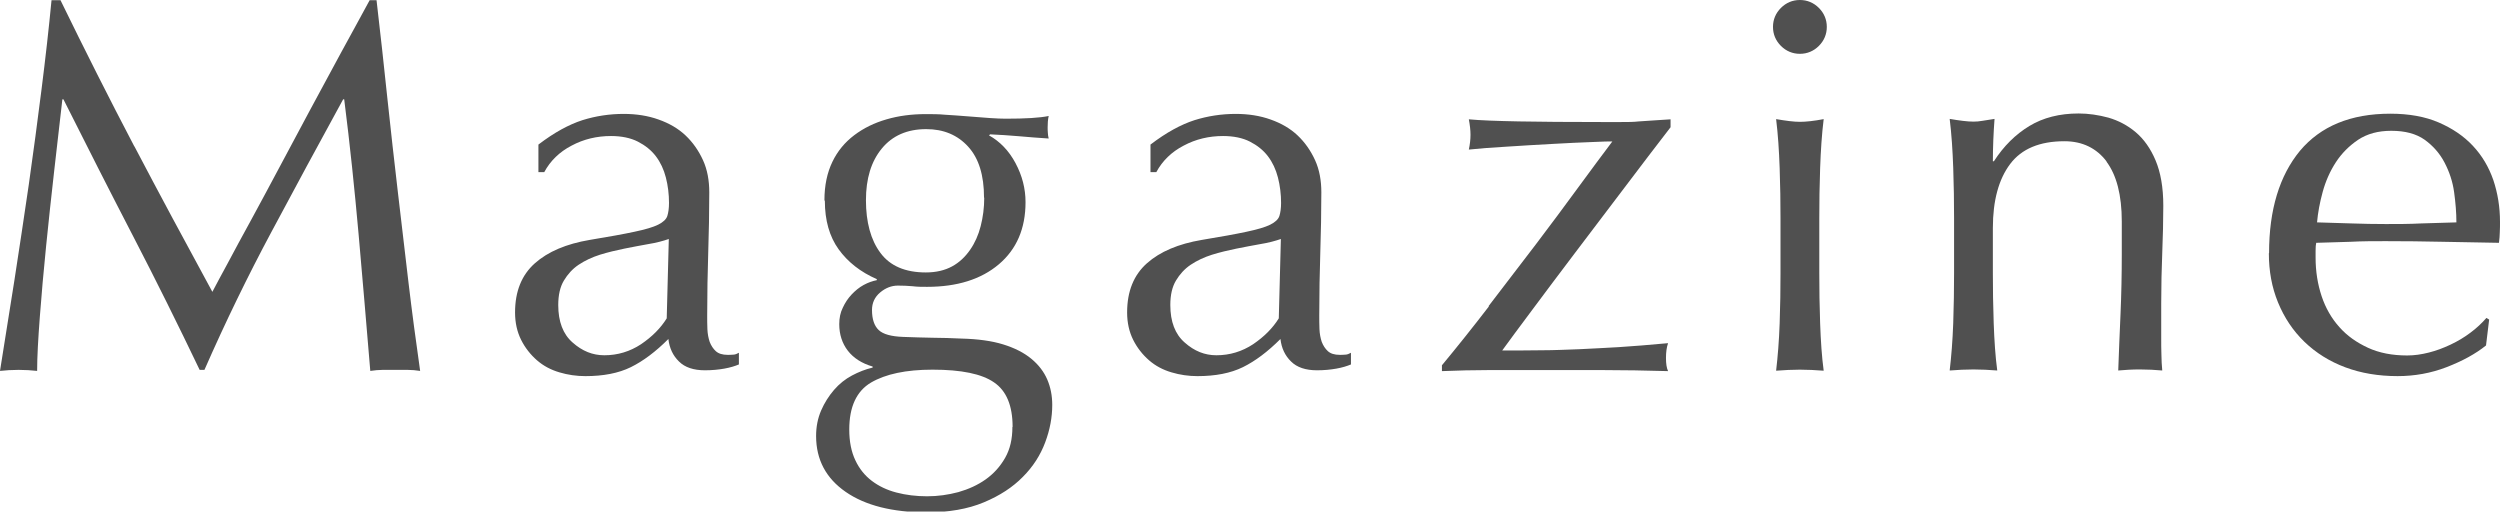
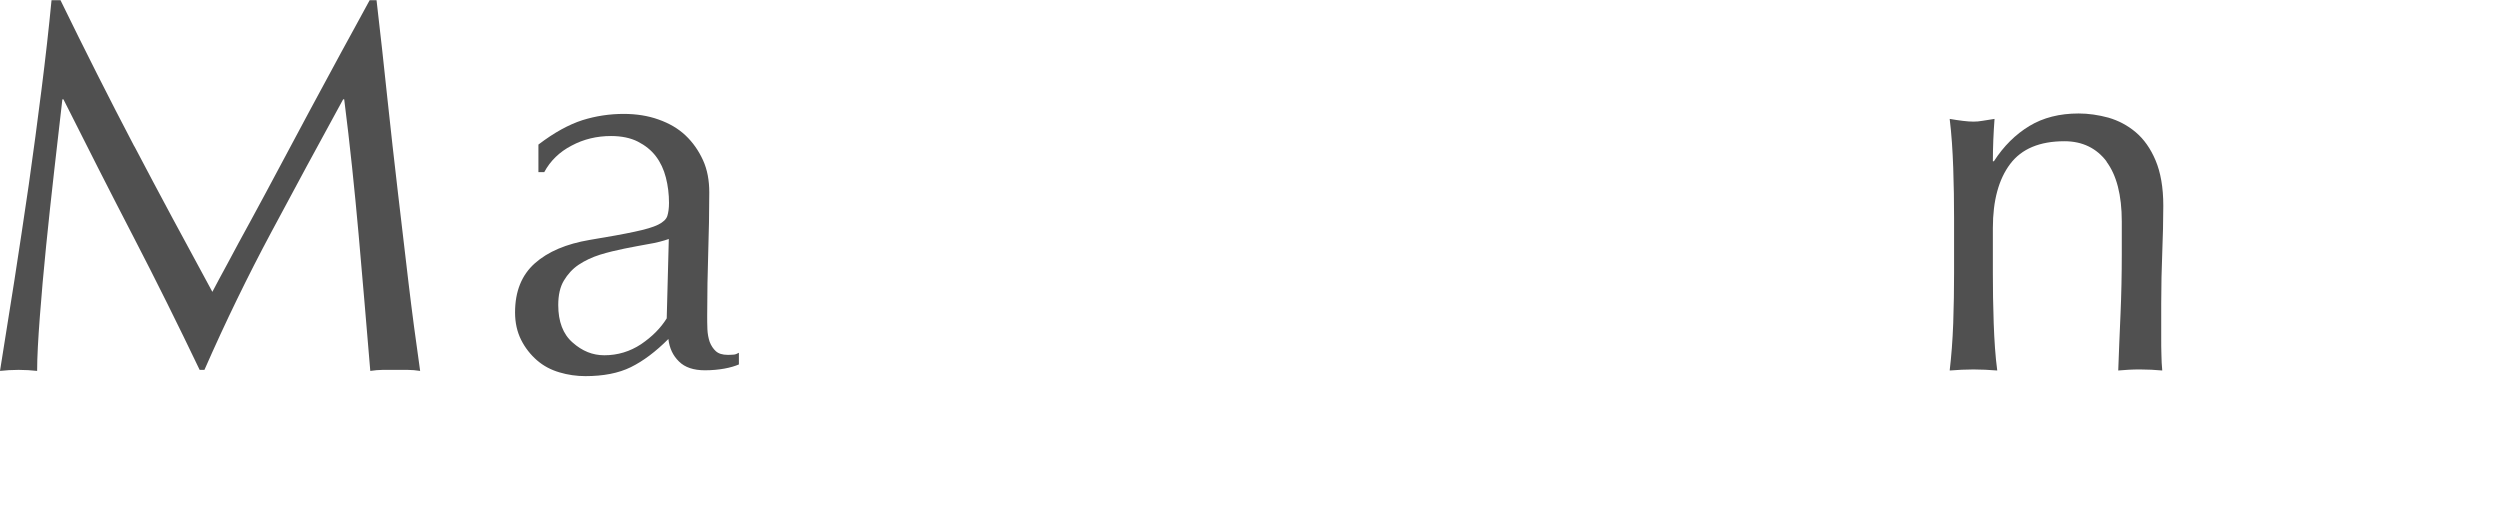
<svg xmlns="http://www.w3.org/2000/svg" id="_レイヤー_2" data-name="レイヤー 2" viewBox="0 0 119.84 24.52">
  <defs>
    <style>
      .cls-1 {
        fill: #505050;
      }
    </style>
  </defs>
  <g id="_レイヤー_1-2" data-name="レイヤー 1">
    <g>
      <path class="cls-1" d="M6.44,7.01c1.19,2.27,2.44,4.59,3.74,6.98.17-.32.41-.78.74-1.38.32-.6.69-1.29,1.12-2.07.42-.78.88-1.62,1.36-2.53.48-.9.97-1.82,1.47-2.75.5-.93.99-1.84,1.48-2.74.49-.9.95-1.73,1.37-2.51h.33c.19,1.62.36,3.19.52,4.71s.33,3,.5,4.47c.17,1.46.34,2.91.51,4.34.17,1.43.36,2.85.56,4.25-.2-.03-.4-.05-.6-.05h-1.19c-.19,0-.39.02-.6.05-.19-2.25-.37-4.43-.56-6.55-.19-2.12-.41-4.27-.69-6.47h-.05c-1.17,2.13-2.31,4.25-3.44,6.36s-2.2,4.31-3.21,6.61h-.23c-1.02-2.13-2.08-4.27-3.19-6.41-1.11-2.14-2.22-4.33-3.34-6.56h-.05c-.12,1.05-.25,2.19-.39,3.41-.14,1.23-.27,2.44-.39,3.63-.12,1.19-.22,2.32-.3,3.38-.08,1.06-.13,1.93-.13,2.6-.27-.03-.57-.05-.89-.05s-.62.02-.89.05c.22-1.37.45-2.82.69-4.34.24-1.52.46-3.05.69-4.59.22-1.54.42-3.06.61-4.56.19-1.5.35-2.92.48-4.28h.43c1.17,2.4,2.35,4.74,3.54,7.01Z" />
      <path class="cls-1" d="M25.81,6.93c.76-.58,1.46-.96,2.11-1.17.64-.2,1.3-.3,1.98-.3.61,0,1.17.09,1.67.27.51.18.94.43,1.29.76s.63.73.84,1.19.3.98.3,1.54c0,.96-.02,1.93-.05,2.88-.03.96-.05,1.97-.05,3.03,0,.2,0,.42.01.65s.05.43.11.61c.07.18.17.33.29.44.13.12.32.18.57.18.08,0,.17,0,.27-.01.09,0,.18-.04.27-.09v.56c-.19.08-.42.15-.7.2s-.59.08-.93.08c-.54,0-.96-.14-1.24-.42-.29-.28-.46-.64-.51-1.08-.61.61-1.21,1.06-1.8,1.35s-1.32.43-2.18.43c-.42,0-.84-.06-1.24-.18-.41-.12-.77-.31-1.08-.58-.31-.27-.57-.6-.76-.98-.19-.38-.29-.82-.29-1.31,0-1.02.32-1.8.95-2.36.63-.56,1.51-.93,2.63-1.12.91-.15,1.63-.28,2.14-.39.52-.11.9-.22,1.14-.34.24-.12.39-.26.44-.42.05-.16.08-.37.08-.62,0-.42-.05-.83-.15-1.22-.1-.39-.26-.73-.48-1.02-.22-.29-.51-.52-.86-.7s-.79-.27-1.29-.27c-.68,0-1.31.15-1.89.46-.58.3-1.02.73-1.31,1.27h-.28v-1.32ZM32.08,11.45c-.29.1-.62.19-1,.25-.38.07-.77.14-1.16.22s-.77.17-1.16.29c-.38.12-.72.28-1.02.48-.3.2-.53.46-.71.76-.18.3-.27.69-.27,1.17,0,.8.23,1.4.69,1.8.46.41.96.61,1.52.61.64,0,1.23-.18,1.76-.53.53-.36.94-.77,1.23-1.24l.1-3.81Z" />
-       <path class="cls-1" d="M39.52,9.6c0-.71.13-1.32.38-1.84.25-.52.6-.94,1.05-1.28.45-.34.96-.59,1.55-.76.58-.17,1.21-.25,1.87-.25.32,0,.63,0,.93.03.3.02.67.04,1.13.08.39.03.74.06,1.04.08.3.02.55.03.74.03.95,0,1.63-.04,2.06-.13-.02.08-.03.17-.04.27,0,.09-.01.18-.01.27s0,.17.01.27c0,.09.02.18.04.27-.49-.03-.97-.07-1.43-.11-.46-.04-.93-.07-1.38-.09l-.05.05c.52.29.95.73,1.27,1.33.32.6.48,1.22.48,1.87,0,1.27-.43,2.26-1.28,2.98-.85.72-2,1.08-3.44,1.08-.24,0-.47,0-.7-.03-.23-.02-.46-.03-.7-.03-.3,0-.59.11-.85.33-.26.22-.39.5-.39.84,0,.44.11.76.32.96.21.2.6.31,1.18.33.47.02.94.03,1.4.04.46,0,.92.02,1.4.04.78.02,1.44.11,1.99.28s1,.4,1.35.69c.35.29.6.62.76.99.16.37.24.78.24,1.22,0,.59-.11,1.19-.34,1.8-.23.61-.58,1.16-1.07,1.65-.48.49-1.1.9-1.87,1.22-.76.32-1.68.48-2.74.48-1.64,0-2.94-.33-3.88-.98s-1.42-1.54-1.42-2.68c0-.44.08-.85.24-1.22.16-.37.37-.7.62-.99.25-.29.54-.52.86-.69.32-.17.65-.3.99-.38v-.05c-.52-.15-.92-.41-1.19-.76-.27-.35-.41-.78-.41-1.27,0-.29.05-.55.17-.79.11-.24.25-.45.42-.63s.36-.34.58-.46c.22-.12.43-.19.63-.23v-.05c-.78-.34-1.39-.82-1.83-1.43s-.66-1.39-.66-2.32ZM48.54,20.46c0-1.02-.3-1.73-.89-2.13-.59-.41-1.57-.61-2.95-.61-1.27,0-2.25.21-2.95.62-.69.41-1.04,1.16-1.04,2.25,0,.58.1,1.07.29,1.47.19.41.46.74.79.99.33.25.72.44,1.18.56.46.12.95.18,1.47.18s1.01-.07,1.5-.2c.49-.14.93-.34,1.31-.61.38-.27.69-.61.93-1.03.24-.42.35-.91.35-1.48ZM47.17,9.47c0-1.07-.25-1.88-.76-2.44s-1.18-.84-2.01-.84c-.91,0-1.62.31-2.13.93s-.76,1.44-.76,2.48.23,1.91.7,2.53c.46.62,1.19.93,2.17.93.49,0,.91-.1,1.26-.29.35-.19.63-.46.86-.79.23-.33.4-.71.51-1.14.11-.43.17-.88.17-1.36Z" />
-       <path class="cls-1" d="M55.15,6.93c.76-.58,1.46-.96,2.11-1.17.64-.2,1.3-.3,1.98-.3.61,0,1.17.09,1.67.27.51.18.94.43,1.29.76s.63.73.84,1.19.3.98.3,1.54c0,.96-.02,1.93-.05,2.88-.03.96-.05,1.97-.05,3.03,0,.2,0,.42.01.65s.05.43.11.61c.07.18.17.33.29.44.13.12.32.18.57.18.08,0,.17,0,.27-.01.09,0,.18-.04.27-.09v.56c-.19.08-.42.15-.7.2s-.59.08-.93.08c-.54,0-.96-.14-1.24-.42-.29-.28-.46-.64-.51-1.08-.61.61-1.21,1.06-1.8,1.35s-1.32.43-2.18.43c-.42,0-.84-.06-1.24-.18-.41-.12-.77-.31-1.08-.58-.31-.27-.57-.6-.76-.98-.19-.38-.29-.82-.29-1.31,0-1.02.32-1.8.95-2.36.63-.56,1.51-.93,2.63-1.12.91-.15,1.63-.28,2.14-.39.52-.11.9-.22,1.14-.34.24-.12.39-.26.44-.42.05-.16.08-.37.08-.62,0-.42-.05-.83-.15-1.22-.1-.39-.26-.73-.48-1.02-.22-.29-.51-.52-.86-.7s-.79-.27-1.29-.27c-.68,0-1.31.15-1.89.46-.58.3-1.02.73-1.31,1.27h-.28v-1.32ZM61.42,11.45c-.29.1-.62.19-1,.25-.38.07-.77.14-1.16.22s-.77.17-1.16.29c-.38.12-.72.28-1.02.48-.3.2-.53.46-.71.76-.18.3-.27.69-.27,1.17,0,.8.23,1.4.69,1.8.46.41.96.61,1.52.61.64,0,1.23-.18,1.76-.53.53-.36.94-.77,1.23-1.24l.1-3.81Z" />
-       <path class="cls-1" d="M71.36,14.67c.77-1,1.52-1.98,2.25-2.94.73-.96,1.41-1.88,2.04-2.74s1.18-1.6,1.64-2.21c-.12,0-.45,0-1,.03-.55.02-1.18.05-1.89.09-.71.04-1.43.08-2.17.13-.74.04-1.34.09-1.82.14.05-.24.08-.47.08-.71,0-.22-.03-.47-.08-.74.54.05,1.34.08,2.39.1,1.05.02,2.37.03,3.96.03h.96c.3,0,.58,0,.84-.03.25-.02.5-.03.75-.05.24-.02.5-.03.77-.05v.38c-.68.88-1.42,1.85-2.22,2.91-.8,1.06-1.59,2.09-2.35,3.1-.76,1.01-1.46,1.93-2.08,2.77-.63.84-1.1,1.48-1.42,1.92.69,0,1.33,0,1.92-.01.58,0,1.17-.03,1.77-.05.59-.03,1.23-.06,1.9-.1.68-.04,1.46-.11,2.36-.19-.07.2-.1.44-.1.71s.03.48.1.63c-1.07-.03-2.12-.05-3.17-.05h-5.42c-.74,0-1.49.02-2.25.05v-.28c.73-.88,1.48-1.82,2.25-2.82Z" />
-       <path class="cls-1" d="M84.99,1.29c0-.35.13-.66.38-.91s.56-.38.91-.38.66.13.91.38.38.56.38.91-.13.66-.38.91-.56.38-.91.38-.66-.13-.91-.38-.38-.56-.38-.91ZM85.35,10.46c0-.76-.01-1.56-.04-2.4-.03-.84-.08-1.62-.17-2.35.47.08.85.13,1.14.13s.67-.04,1.14-.13c-.09.73-.14,1.51-.17,2.35-.03.84-.04,1.64-.04,2.4v2.64c0,.76.01,1.56.04,2.4s.08,1.6.17,2.27c-.39-.03-.77-.05-1.14-.05s-.75.02-1.14.05c.08-.68.14-1.43.17-2.27s.04-1.64.04-2.4v-2.64Z" />
      <path class="cls-1" d="M100.99,7.75c-.49-.65-1.17-.98-2.03-.98-1.18,0-2.05.36-2.6,1.09-.55.73-.83,1.75-.83,3.07v2.16c0,.76.01,1.56.04,2.4s.08,1.6.17,2.27c-.39-.03-.77-.05-1.14-.05s-.75.02-1.14.05c.08-.68.14-1.43.17-2.27s.04-1.64.04-2.4v-2.64c0-.76-.01-1.56-.04-2.4-.03-.84-.08-1.62-.17-2.35.47.08.85.13,1.14.13.14,0,.28-.01.44-.04s.35-.05.57-.09c-.05.68-.08,1.35-.08,2.03h.05c.47-.73,1.04-1.29,1.7-1.69.66-.4,1.45-.6,2.36-.6.47,0,.95.07,1.43.2.48.14.92.37,1.31.7.39.33.71.78.95,1.35s.37,1.29.37,2.17c0,.73-.02,1.48-.05,2.25s-.05,1.59-.05,2.45v1.65c0,.27,0,.54.01.8,0,.26.02.51.04.75-.34-.03-.69-.05-1.07-.05s-.7.02-1.04.05c.03-.88.07-1.79.11-2.72.04-.93.06-1.89.06-2.87v-1.55c0-1.27-.25-2.23-.74-2.88Z" />
-       <path class="cls-1" d="M108.77,12.13c0-2.08.5-3.71,1.48-4.9.99-1.18,2.43-1.78,4.33-1.78.9,0,1.67.14,2.32.42s1.2.65,1.64,1.12c.44.47.76,1.01.98,1.64.21.63.32,1.29.32,2.01,0,.17,0,.33-.01.5,0,.16-.02.33-.04.5-.91-.02-1.82-.03-2.72-.05-.9-.02-1.8-.03-2.72-.03-.56,0-1.11,0-1.66.03-.55.02-1.1.03-1.66.05-.02.08-.03.21-.03.38v.33c0,.66.1,1.28.29,1.85s.48,1.07.85,1.48c.37.42.83.74,1.37.99.54.25,1.17.37,1.88.37.34,0,.69-.05,1.04-.14.36-.09.7-.22,1.04-.38.34-.16.66-.35.95-.57.3-.22.55-.46.77-.71l.13.08-.15,1.24c-.51.41-1.14.75-1.89,1.04s-1.54.43-2.35.43c-.91,0-1.75-.14-2.5-.42s-1.41-.69-1.96-1.22c-.55-.53-.97-1.16-1.27-1.89-.3-.73-.44-1.51-.44-2.36ZM114.63,6.27c-.63,0-1.15.14-1.59.43-.43.29-.79.65-1.07,1.08-.28.43-.49.91-.63,1.42s-.23,1-.27,1.46c.52.02,1.07.03,1.64.05.57.02,1.12.03,1.66.03s1.12,0,1.7-.03c.58-.02,1.13-.03,1.68-.05,0-.46-.04-.94-.11-1.45s-.23-.98-.46-1.42c-.23-.44-.55-.8-.95-1.09-.41-.29-.94-.43-1.6-.43Z" />
    </g>
  </g>
</svg>